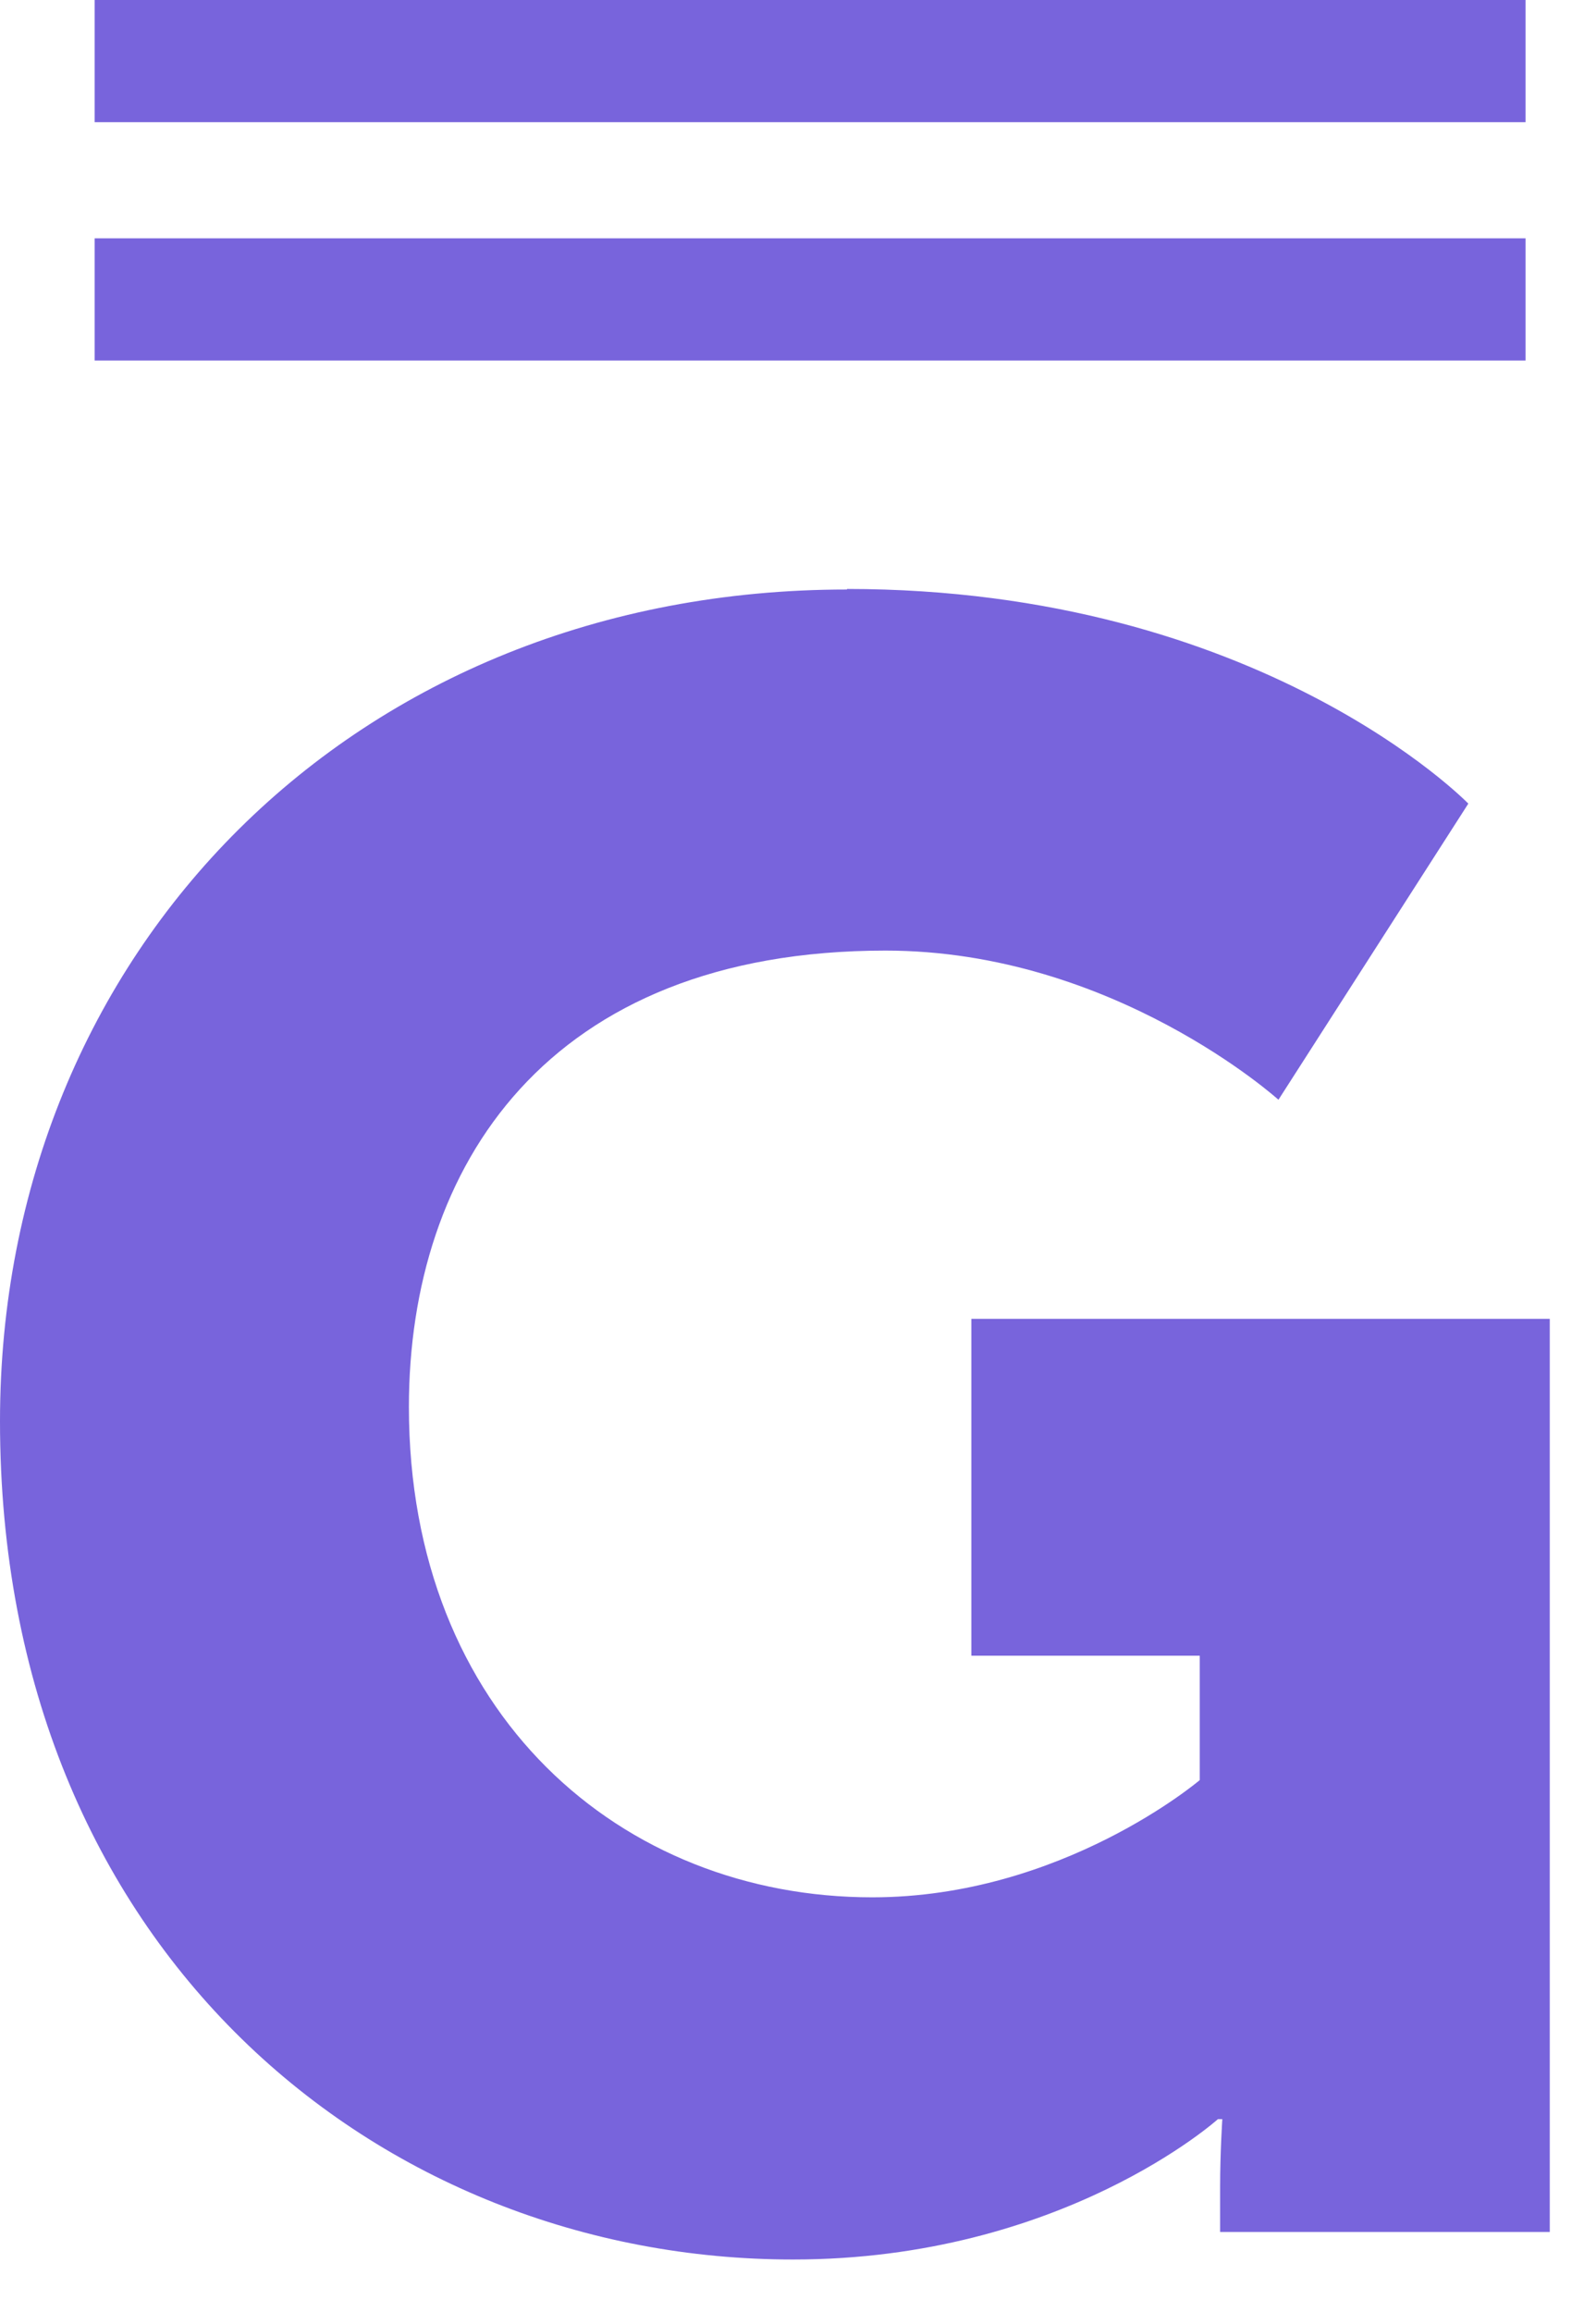
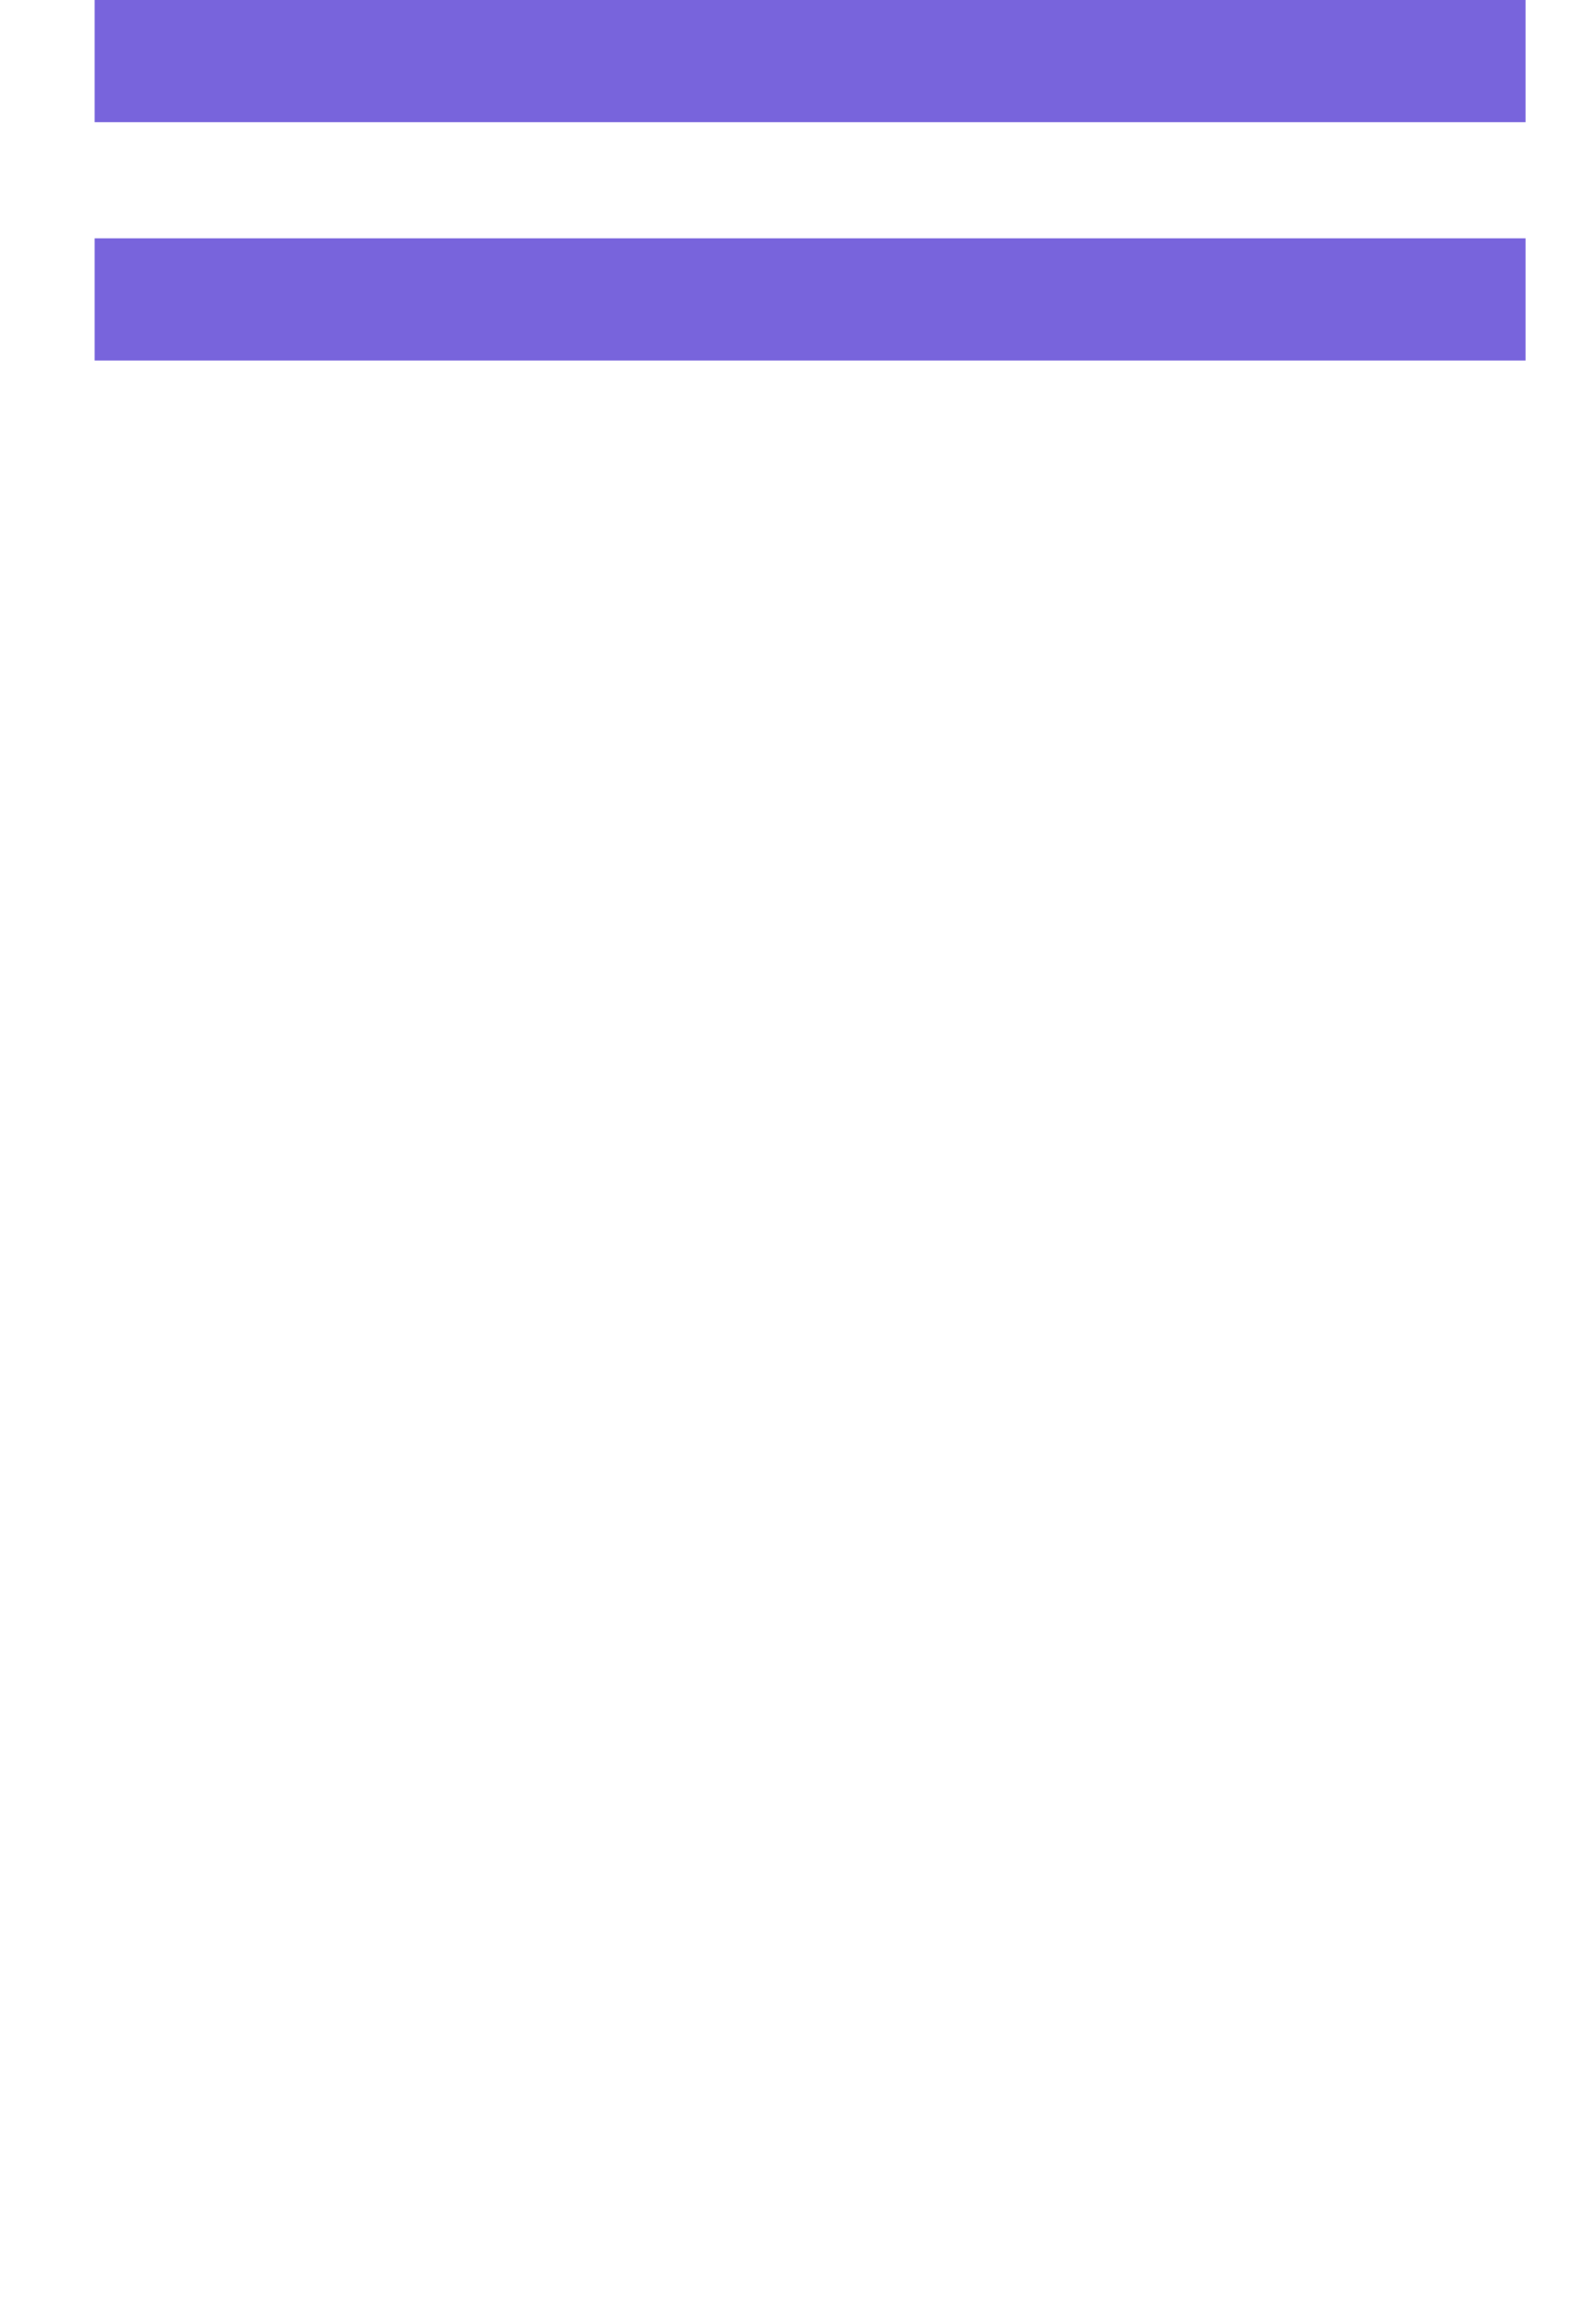
<svg xmlns="http://www.w3.org/2000/svg" width="29" height="42" viewBox="0 0 29 42" fill="#7864DC">
-   <path d="M15.39 10.7C22.9 10.7 26.68 14.6 26.68 14.6L23.23 19.98C23.23 19.98 20.23 17.27 16.09 17.27C9.93 17.27 7.43 21.21 7.43 25.56C7.43 31.14 11.29 34.47 15.85 34.47C19.3 34.47 21.8 32.34 21.8 32.34V30.08H17.65V23.96H28.16V40.55H22.17V39.73C22.17 39.11 22.21 38.5 22.21 38.5H22.13C22.13 38.5 19.3 41.05 14.41 41.05C6.9 41.05 0 35.43 0 25.82C0 17.28 6.45 10.71 15.39 10.71V10.7Z" />
  <path d="M27.72 4.33V6.55H1.72V4.33H27.72Z" />
-   <path d="M27.72 0V2.22H1.72V0H27.72Z" />
+   <path d="M27.72 0V2.22H1.72V0H27.72" />
</svg>